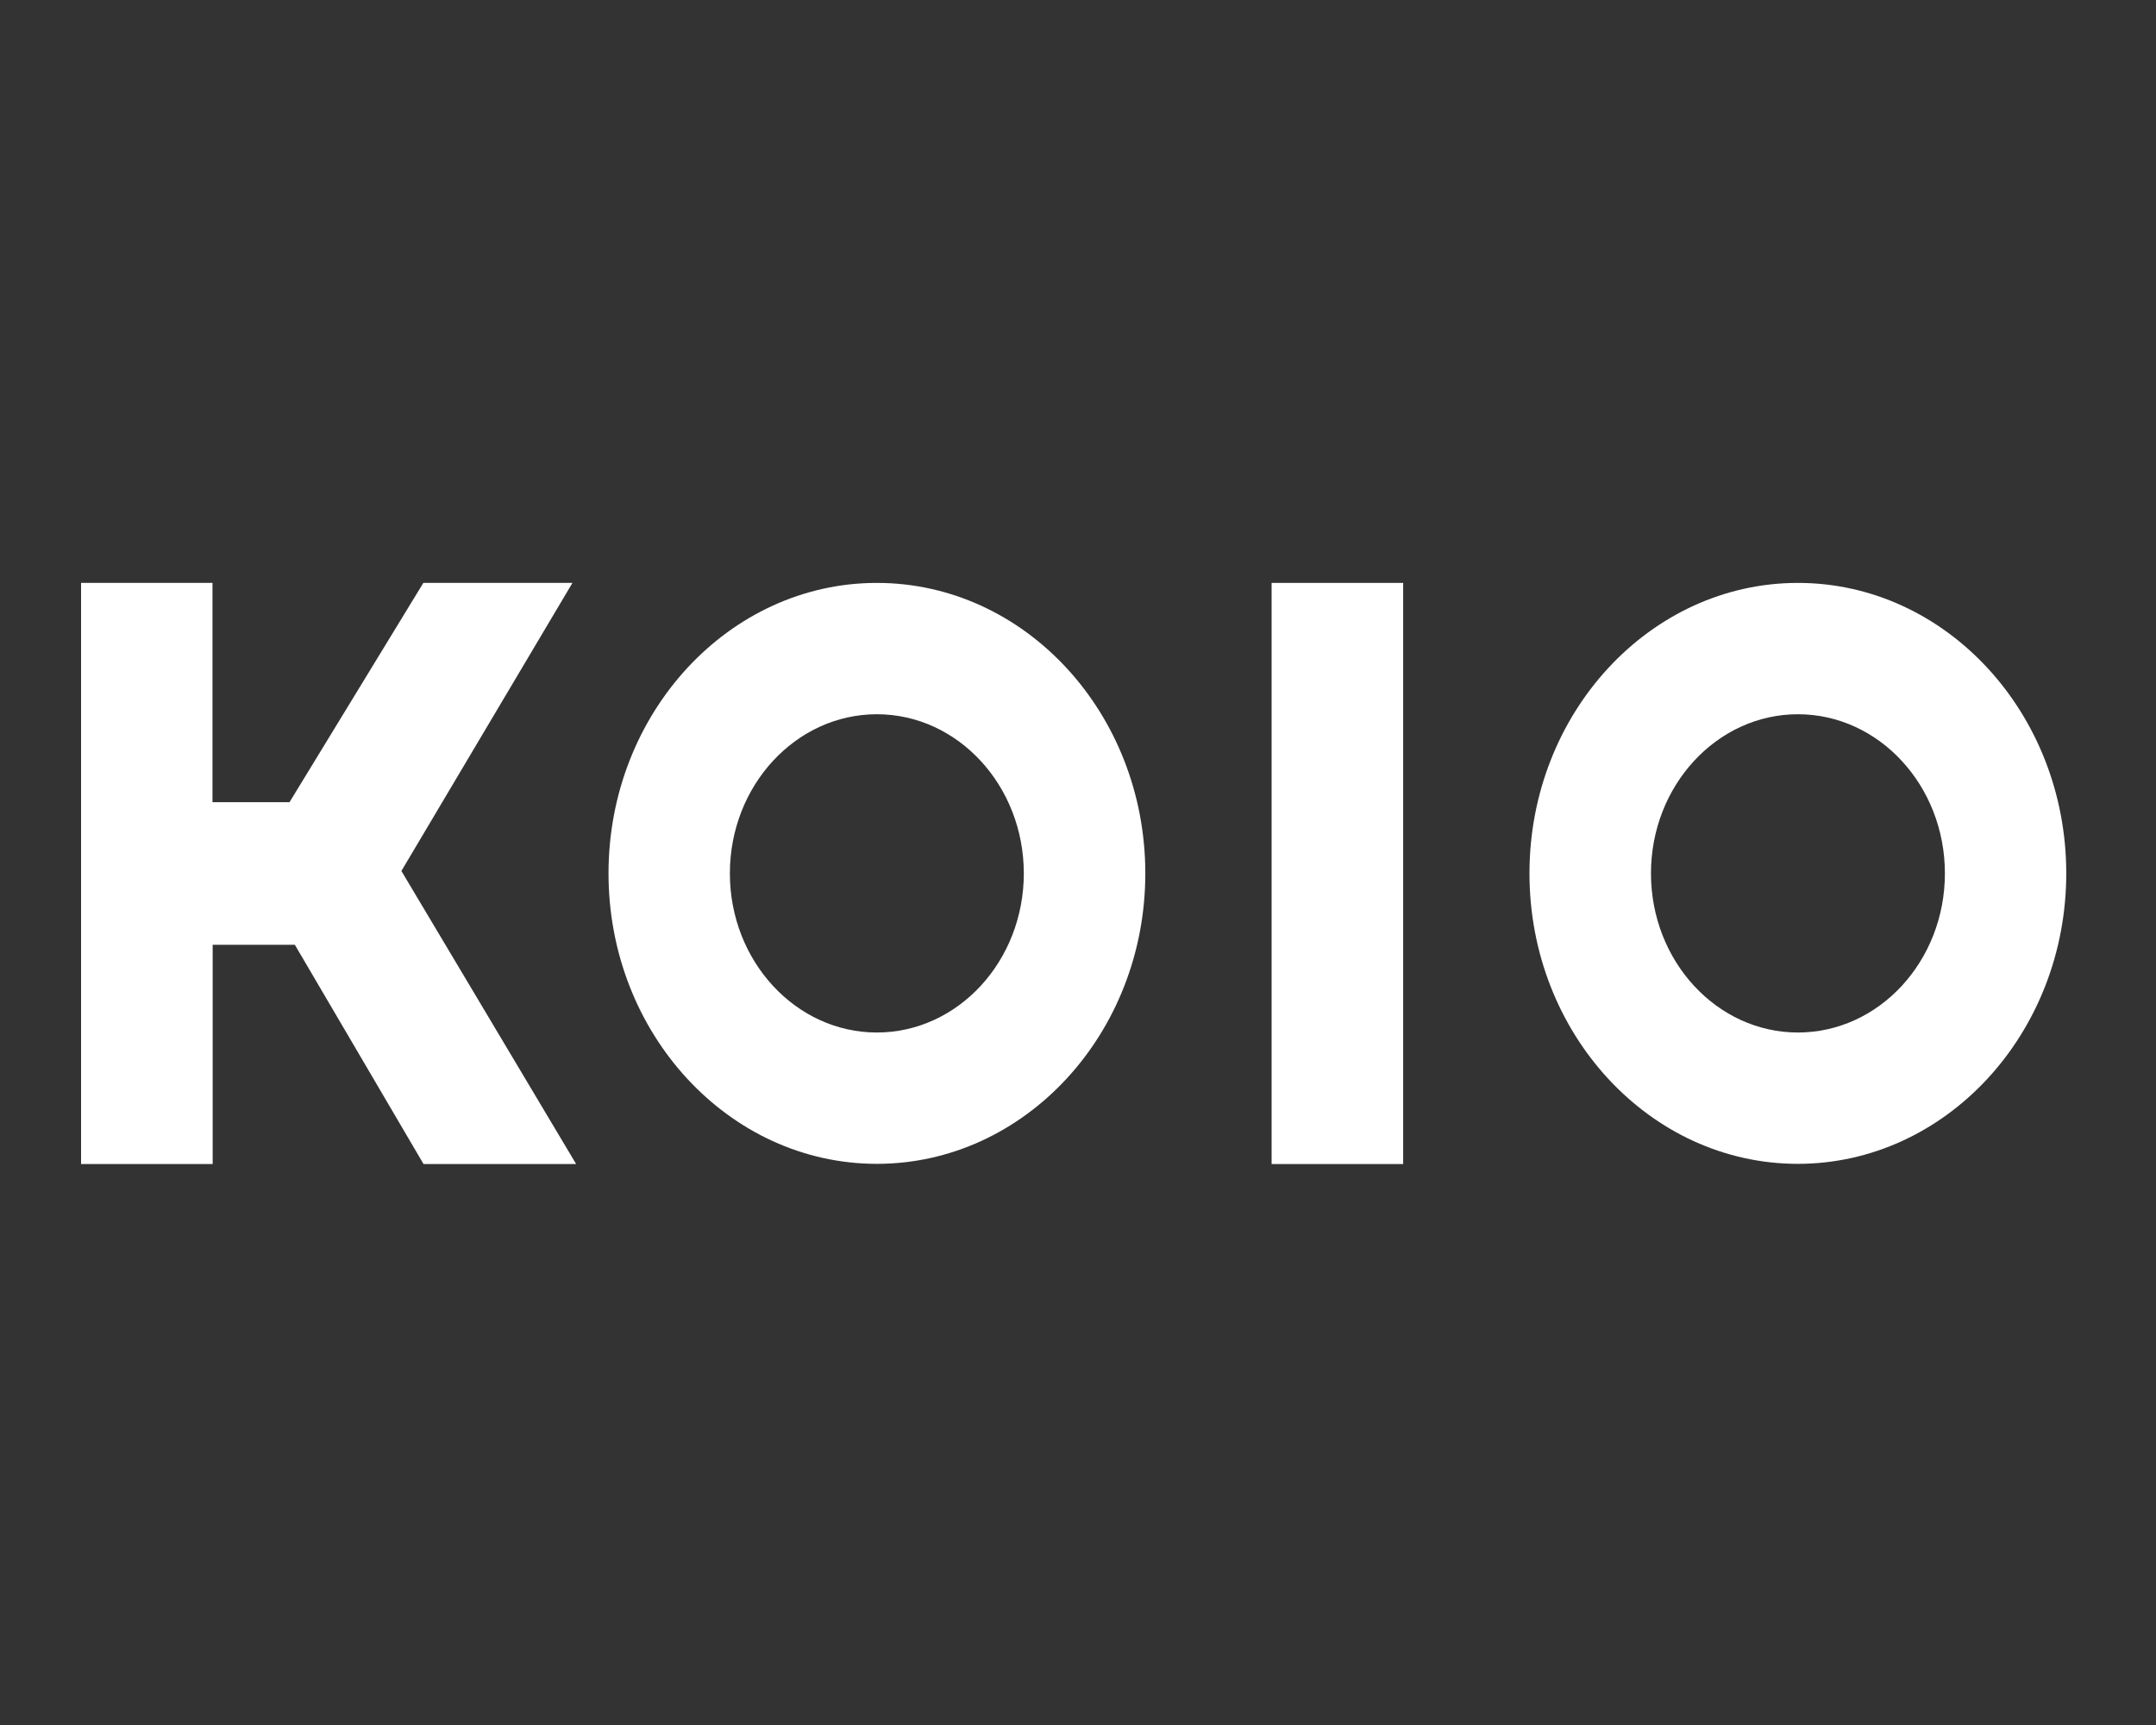
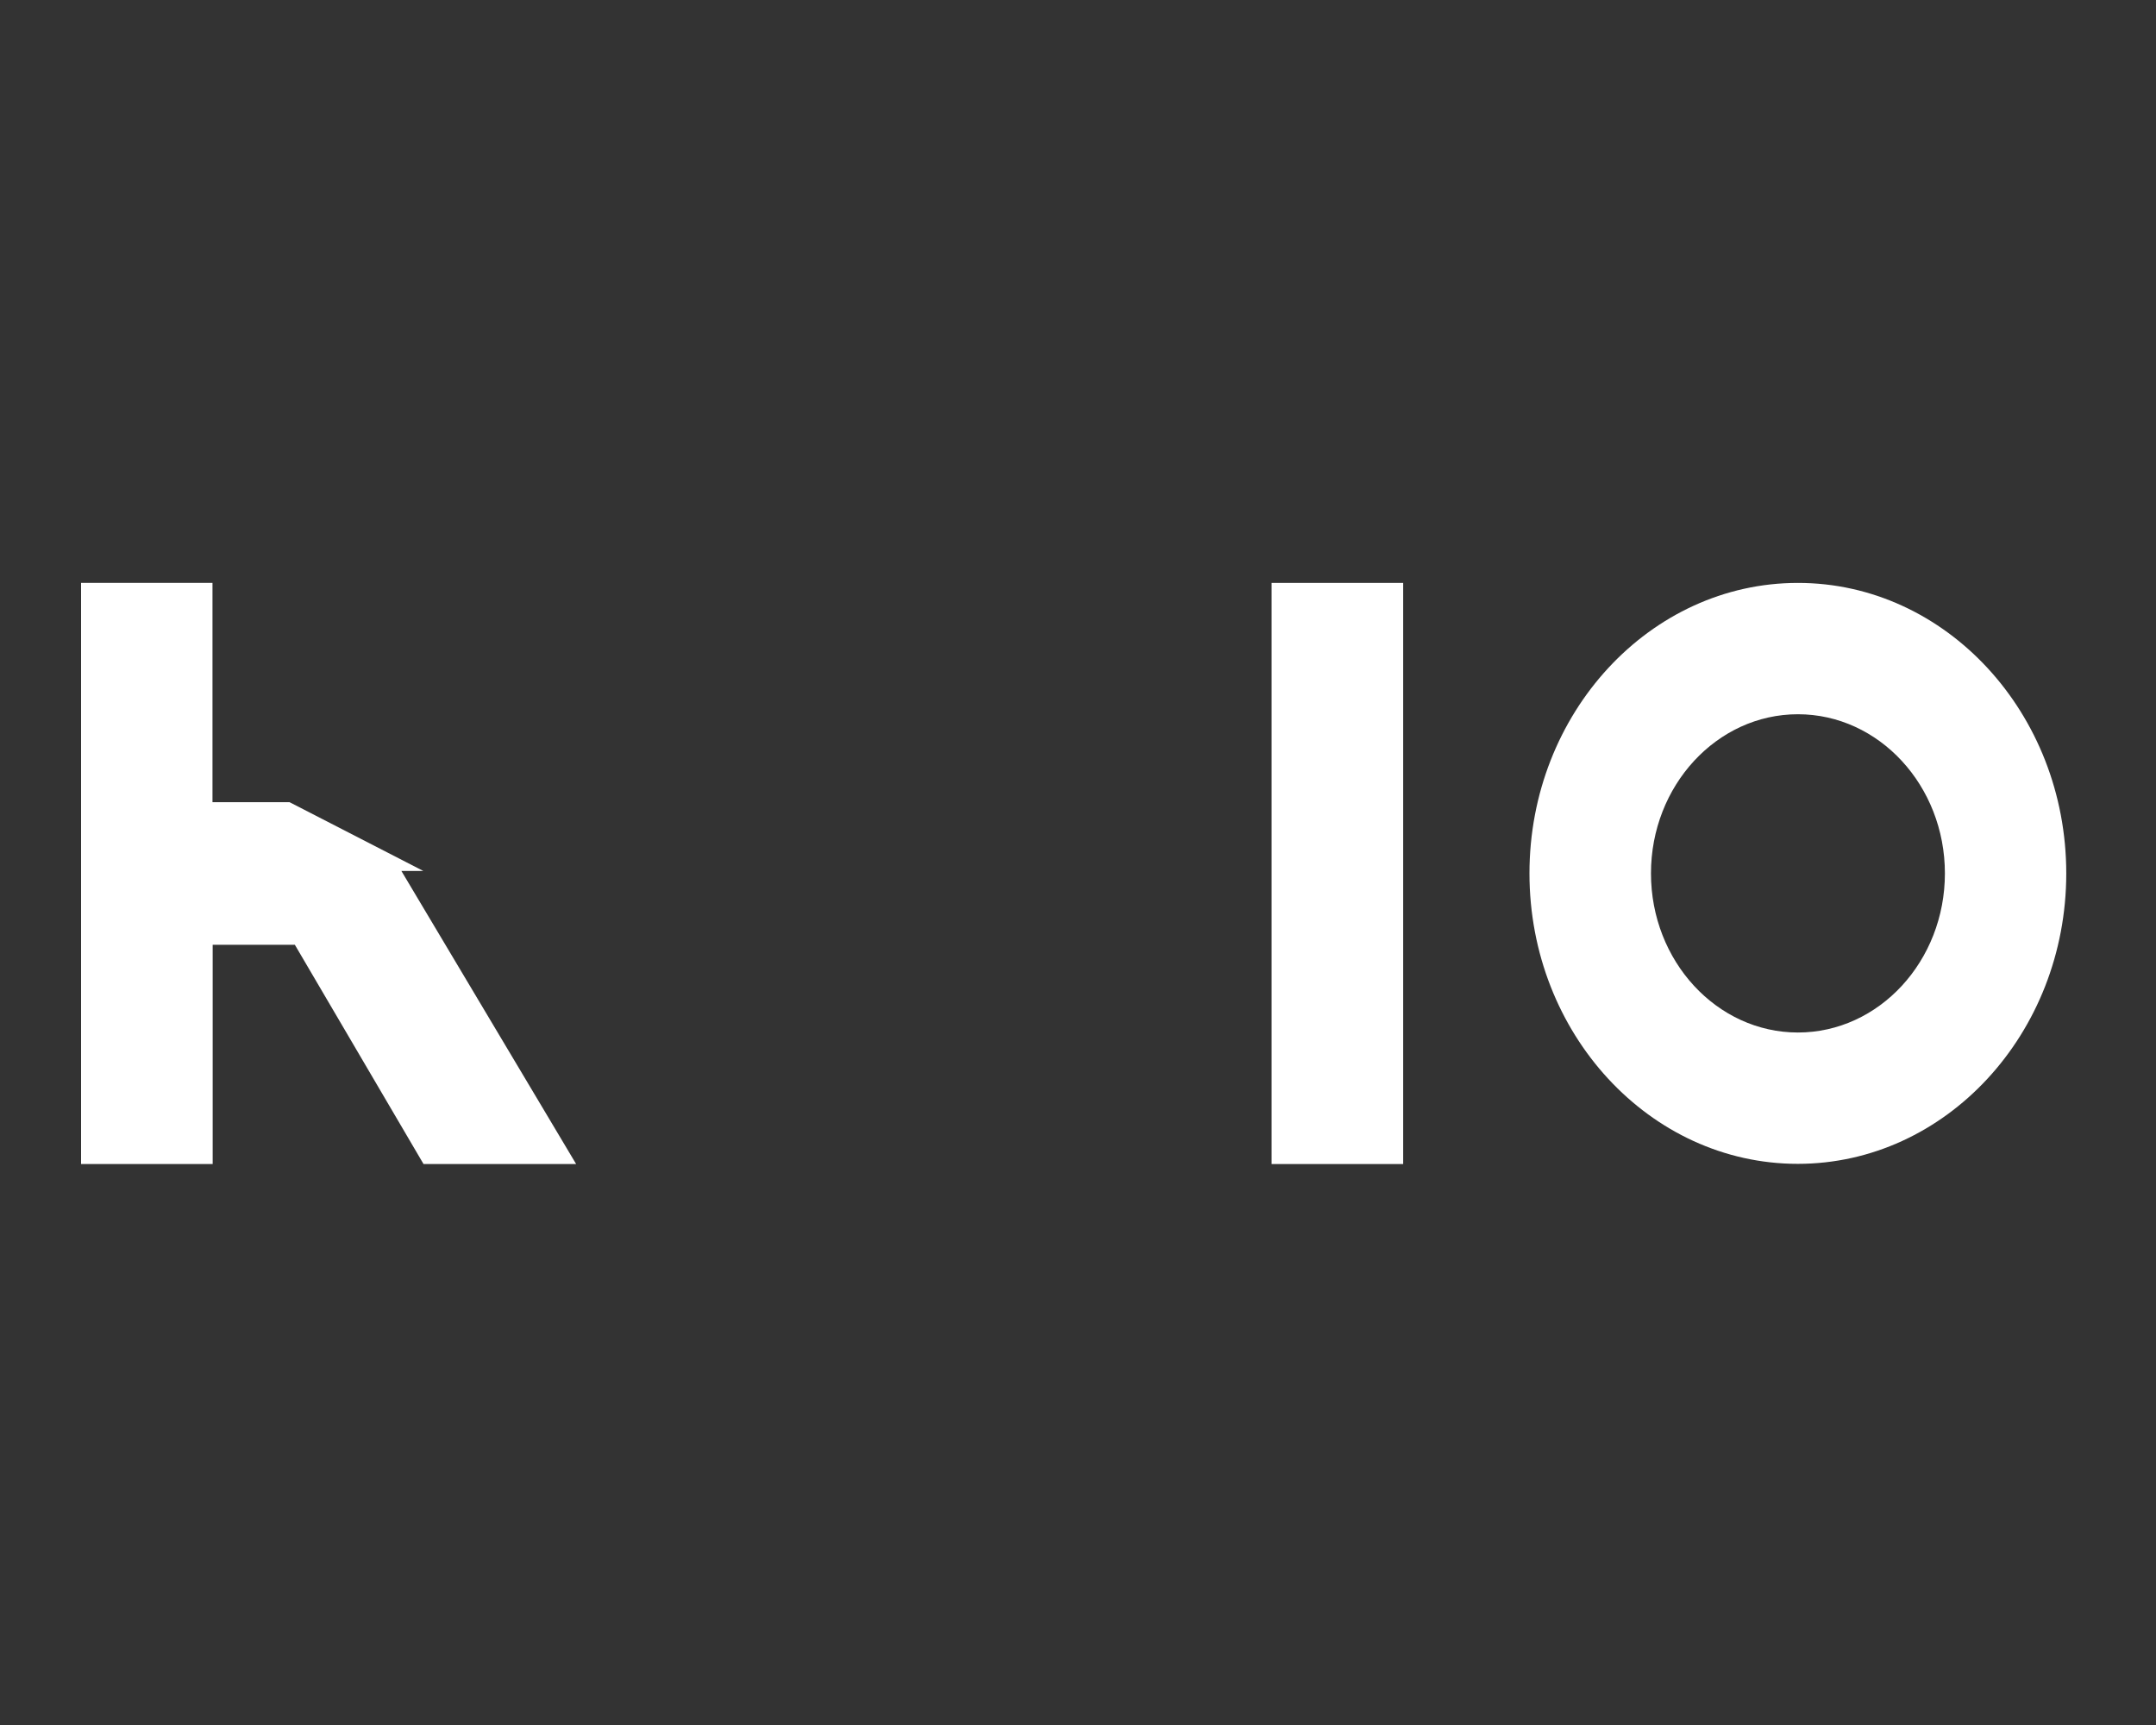
<svg xmlns="http://www.w3.org/2000/svg" width="45" height="36" viewBox="0 0 45 36" fill="none">
  <rect x="0" y="0" width="45" height="36" fill="#333333" stroke="none" />
-   <path d="M8.378 18.177L11.948 12.165H8.836L6.043 16.741H4.435V12.165H1.692V24.293H4.439V19.717H6.154L8.84 24.293H12.025L8.378 18.177Z" fill="white" />
+   <path d="M8.378 18.177H8.836L6.043 16.741H4.435V12.165H1.692V24.293H4.439V19.717H6.154L8.84 24.293H12.025L8.378 18.177Z" fill="white" />
  <path d="M26.541 12.165V24.293H29.287V12.165H26.541Z" fill="white" />
  <path d="M40.594 18.227C40.594 20.058 39.218 21.548 37.526 21.548C35.835 21.548 34.459 20.058 34.459 18.227C34.459 16.396 35.835 14.906 37.526 14.906C39.218 14.906 40.594 16.396 40.594 18.227ZM37.526 12.165C34.438 12.165 31.923 14.885 31.923 18.227C31.923 21.57 34.435 24.289 37.523 24.289C40.611 24.289 43.127 21.57 43.127 18.227C43.127 14.885 40.615 12.165 37.526 12.165Z" fill="white" />
-   <path d="M18.302 21.548C16.61 21.548 15.234 20.058 15.234 18.227C15.234 16.396 16.61 14.906 18.302 14.906C19.993 14.906 21.369 16.396 21.369 18.227C21.369 20.058 19.993 21.548 18.302 21.548ZM18.302 12.165C15.213 12.165 12.701 14.885 12.701 18.227C12.701 21.57 15.213 24.289 18.302 24.289C21.39 24.289 23.905 21.57 23.905 18.227C23.905 14.885 21.393 12.165 18.302 12.165Z" fill="white" />
</svg>